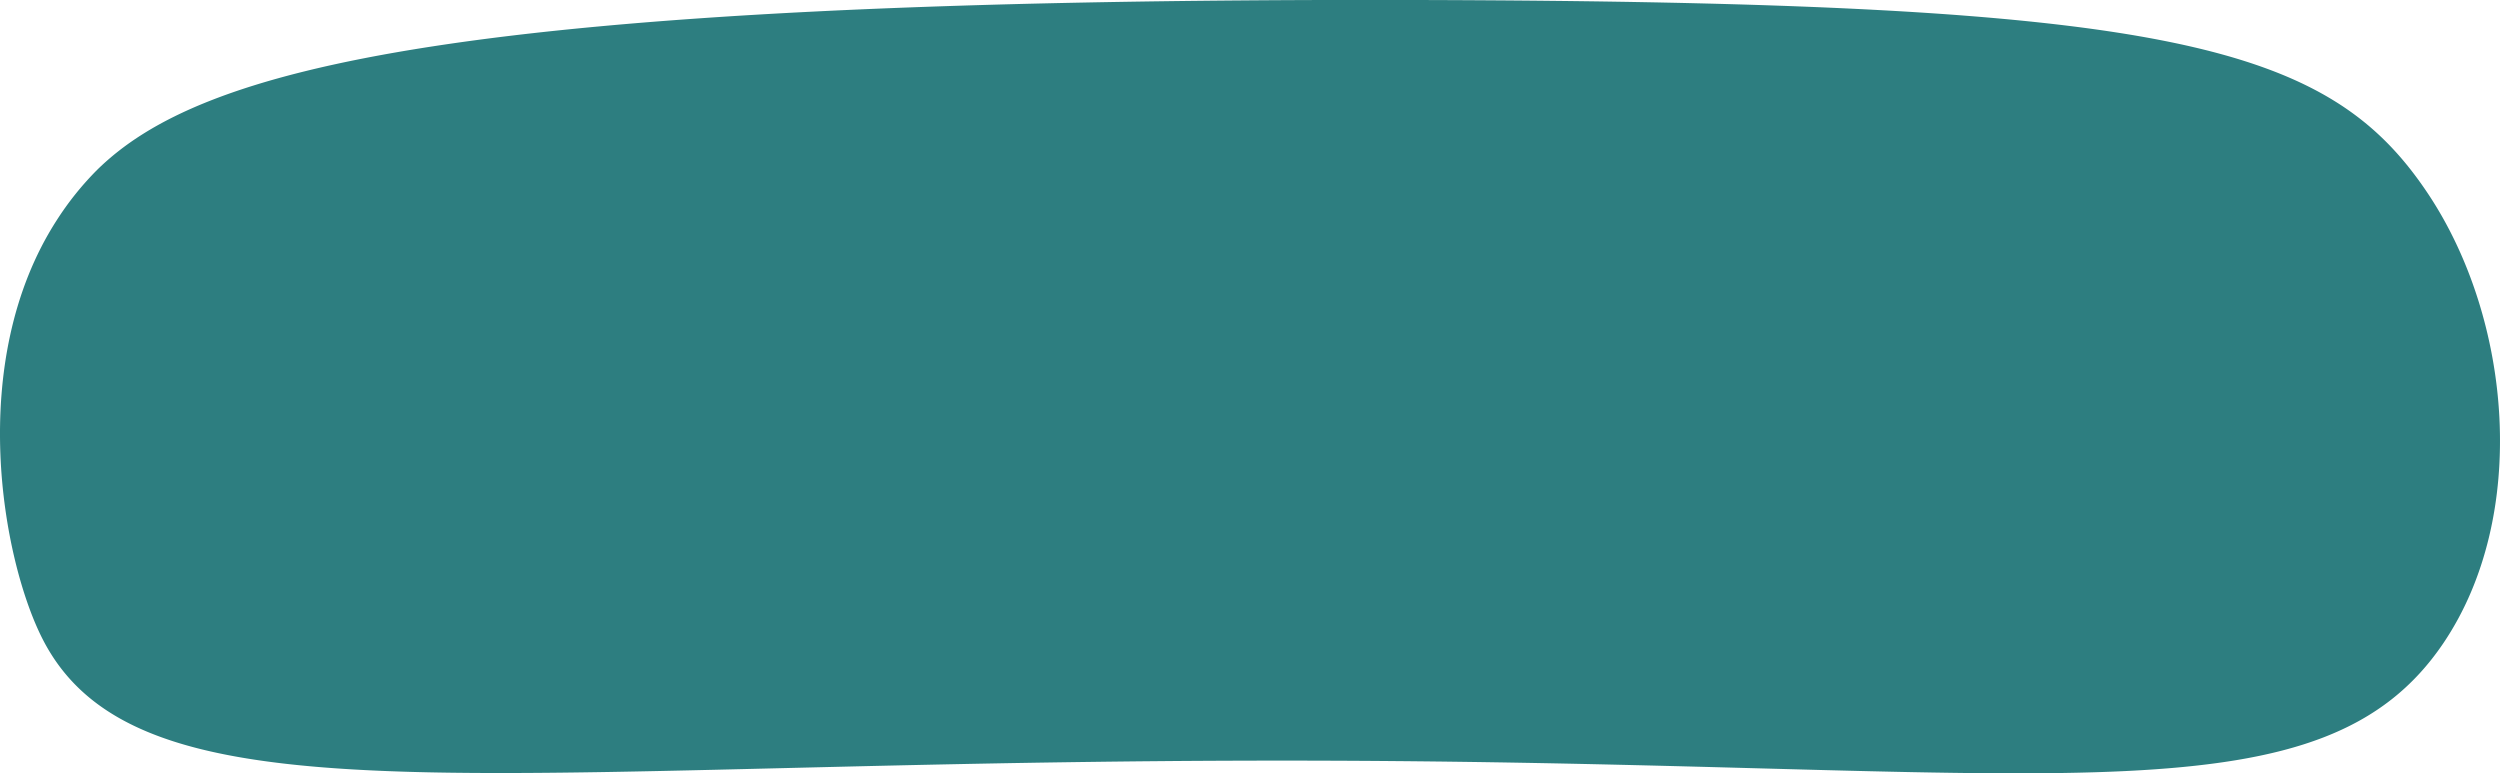
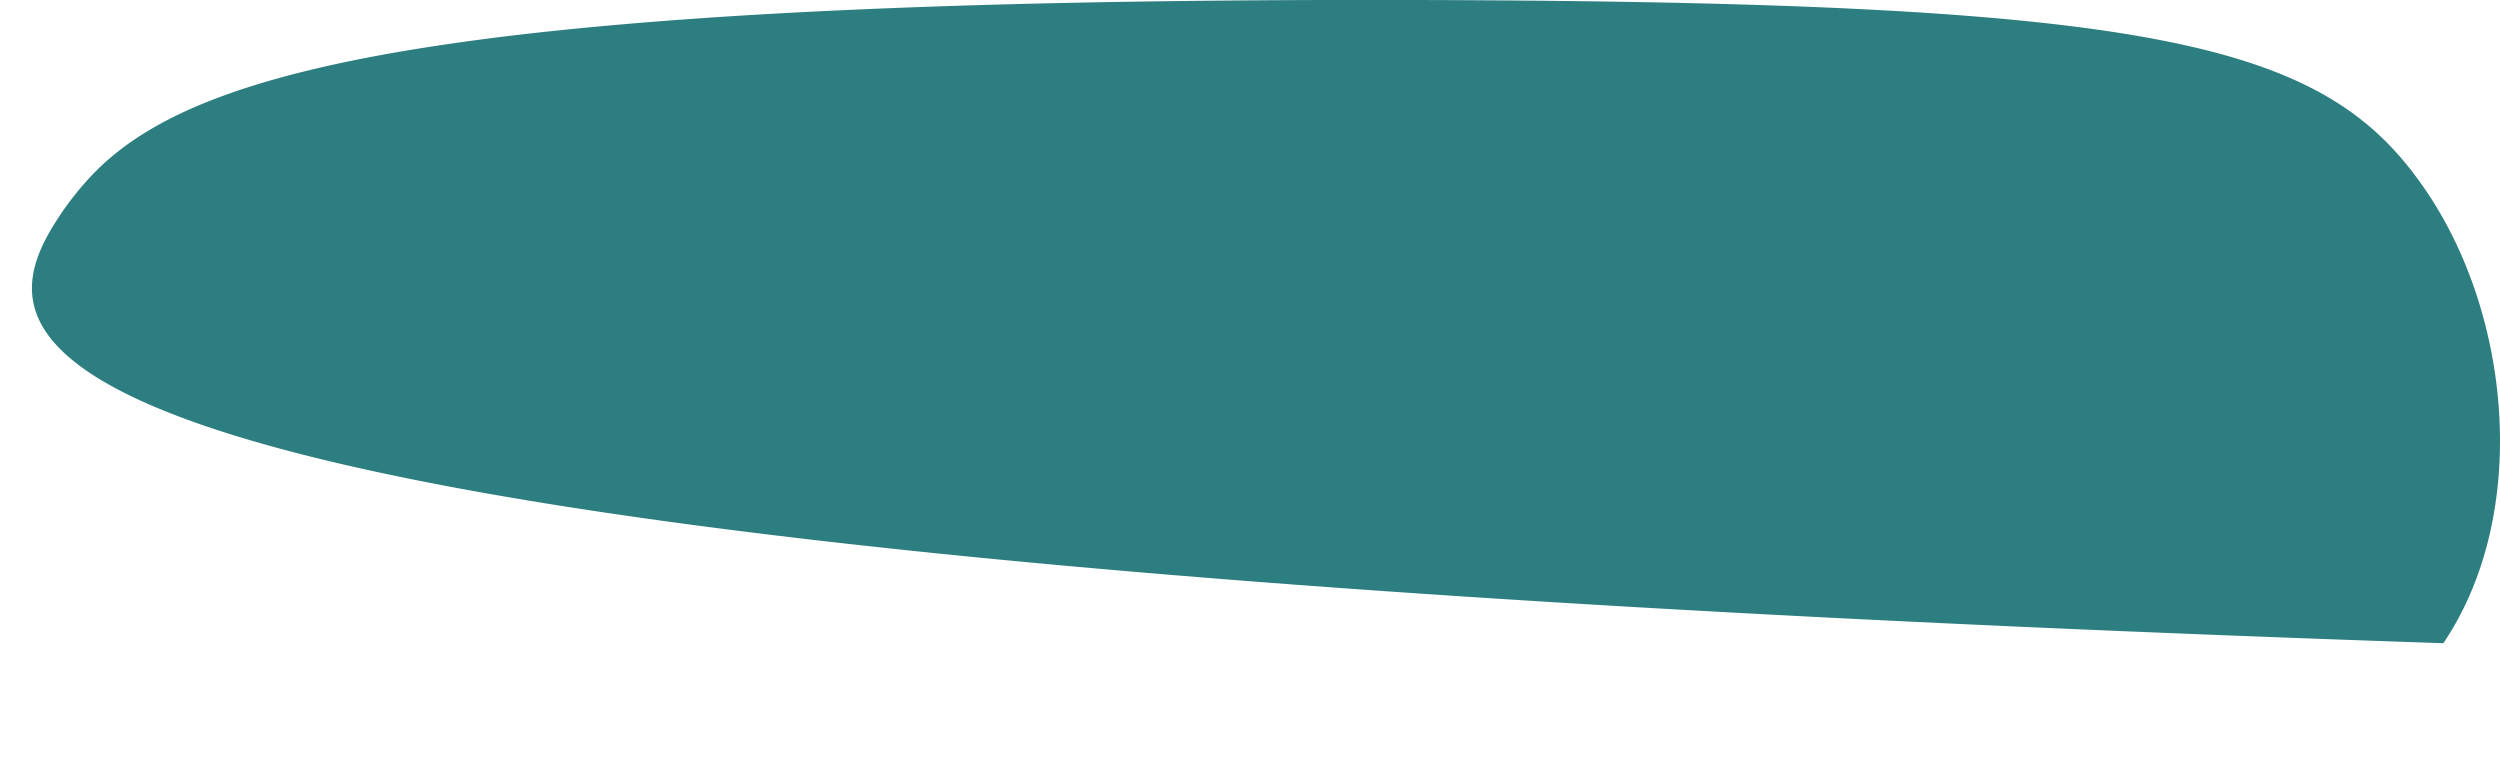
<svg xmlns="http://www.w3.org/2000/svg" viewBox="0 0 1805.93 558.63">
  <defs>
    <style> .cls-1 { fill: #2d7e80; } </style>
  </defs>
  <g id="Слой_2" data-name="Слой 2">
    <g id="Слой_1-2" data-name="Слой 1">
-       <path class="cls-1" d="M1765,464.64c-86.86,128.51-272.31,89.33-756.36,85.16-633.28-5.46-904.22,56.54-977.94-88.31C1.94,405.05-25.12,261.66,41,159.06a217.49,217.49,0,0,1,29.41-36.59C144,50.54,322.94-1.67,1022.18,0c544.57,1.34,659.39,31.76,731.5,139.55C1814.72,230.83,1827.07,372.78,1765,464.64Z" />
+       <path class="cls-1" d="M1765,464.64C1.94,405.05-25.12,261.66,41,159.06a217.49,217.49,0,0,1,29.41-36.59C144,50.54,322.94-1.67,1022.18,0c544.57,1.34,659.39,31.76,731.5,139.55C1814.72,230.83,1827.07,372.78,1765,464.64Z" />
    </g>
  </g>
</svg>